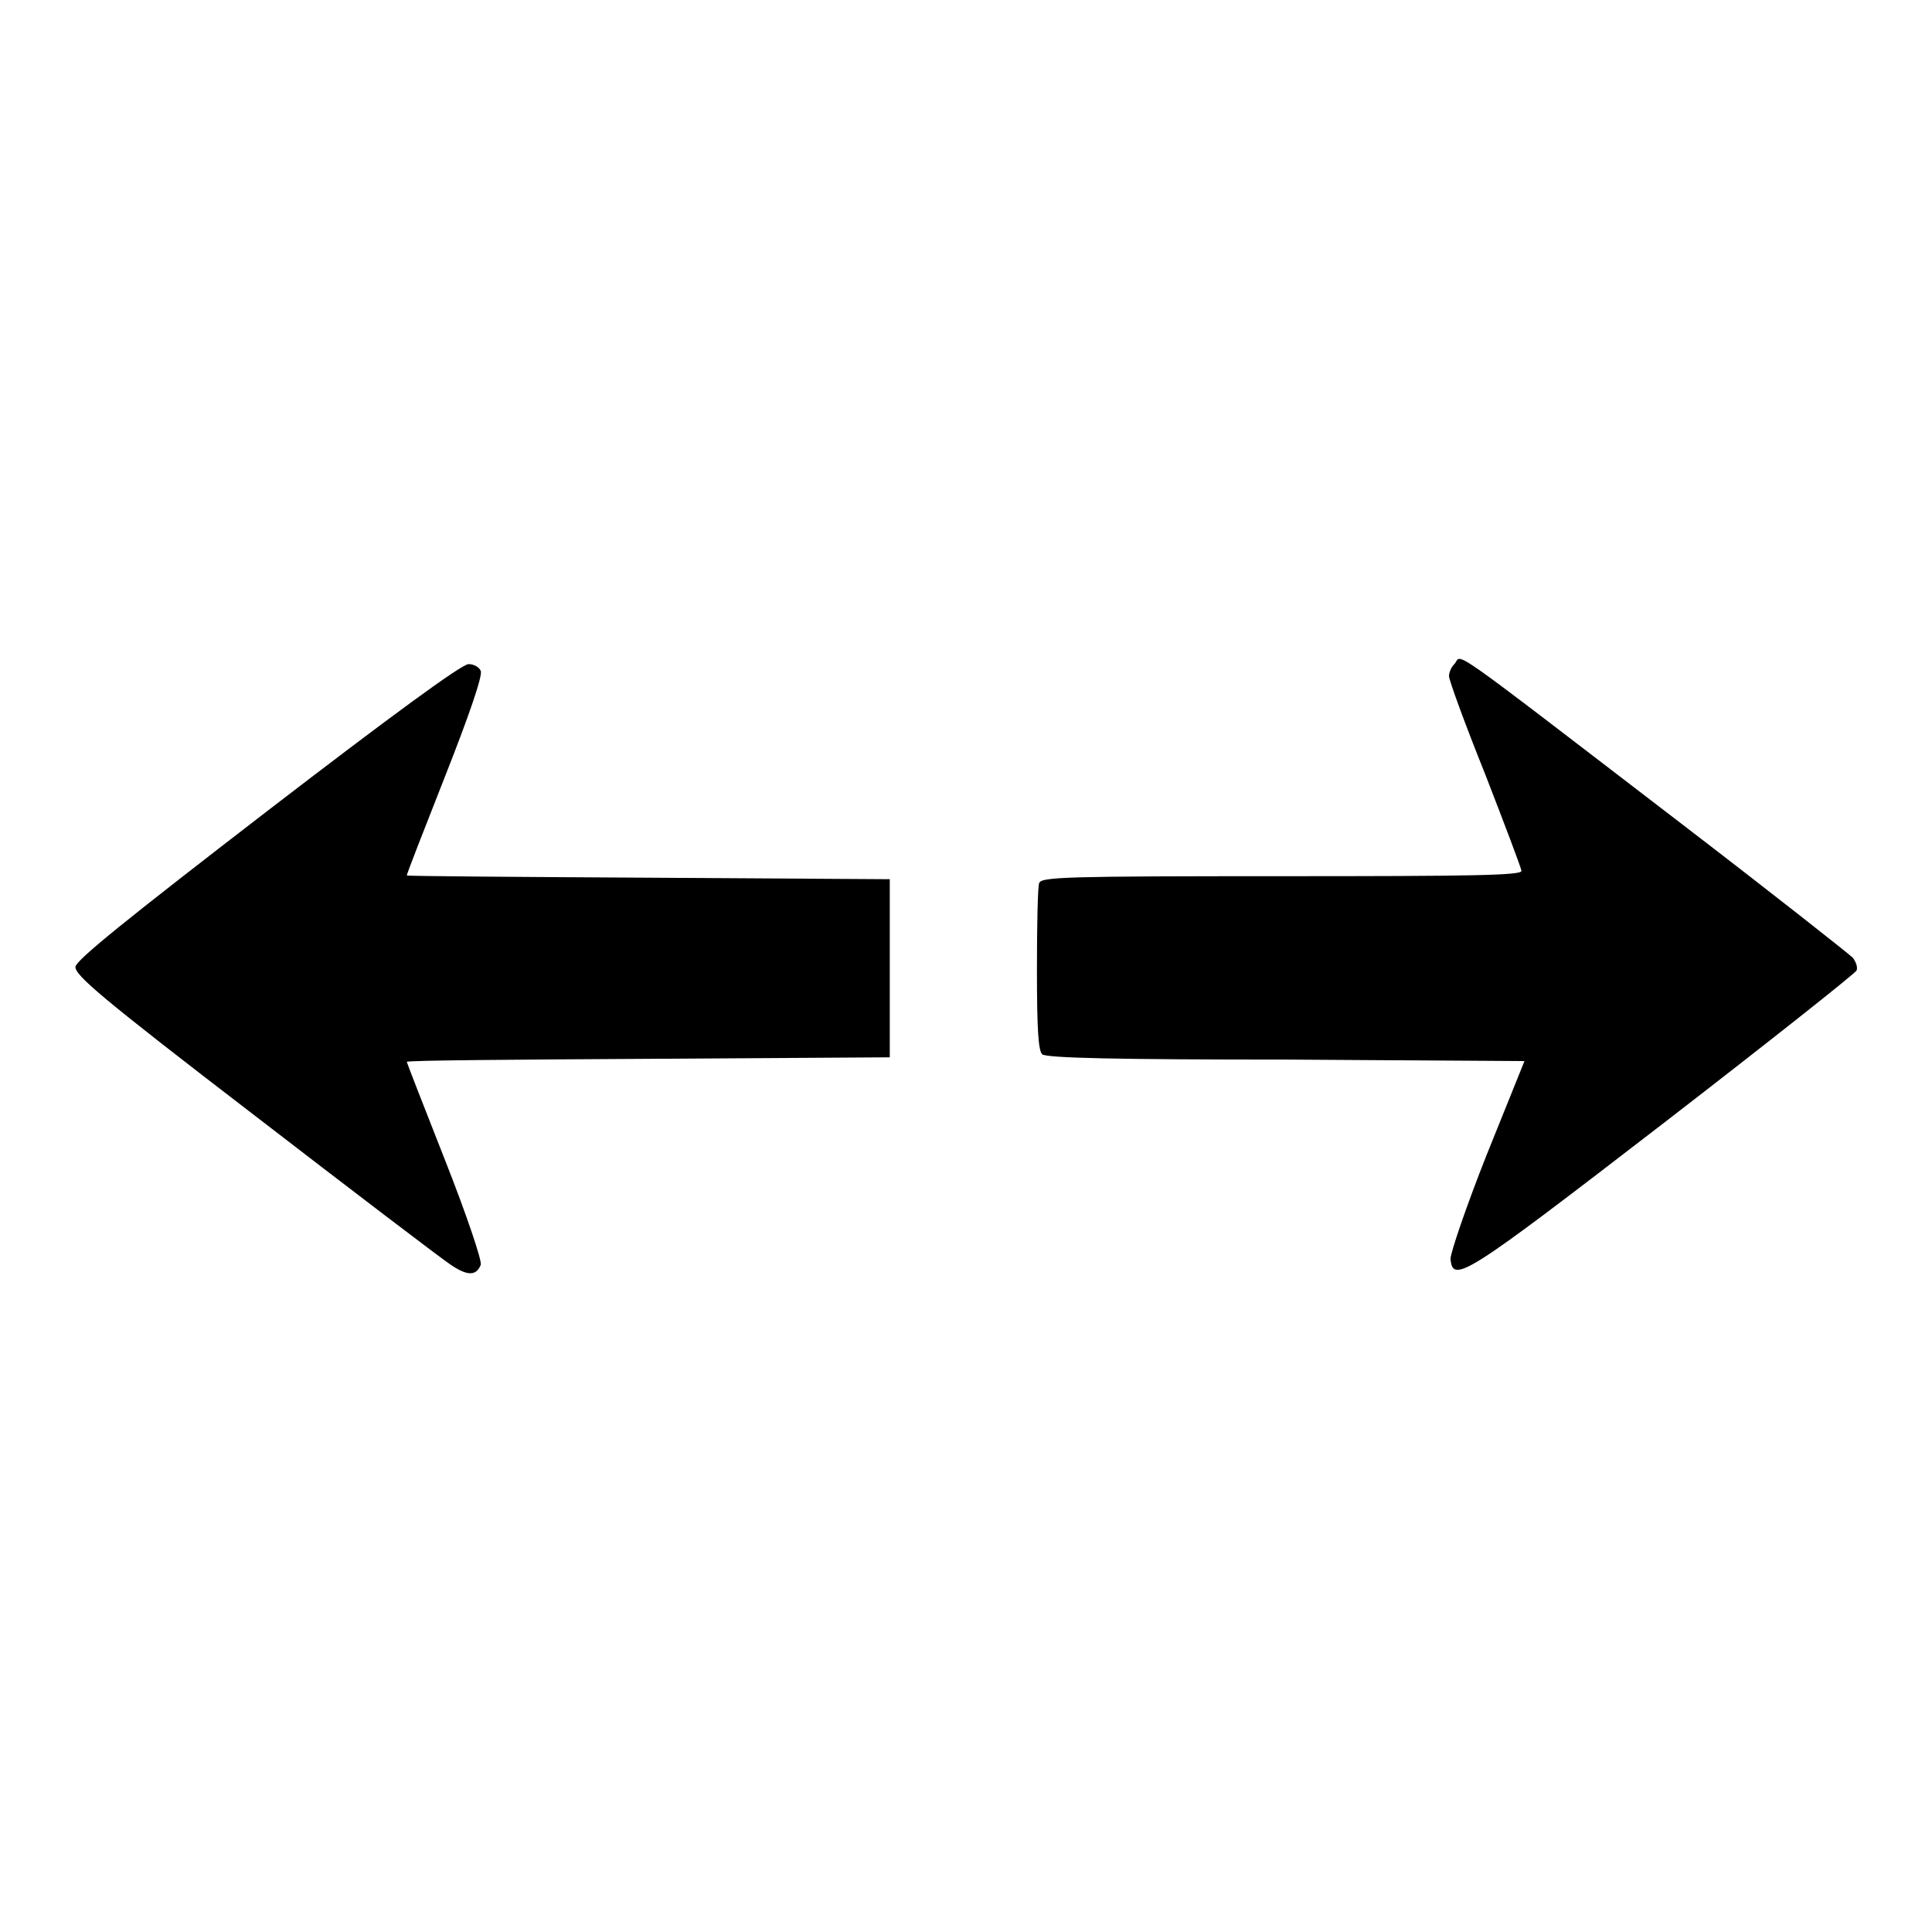
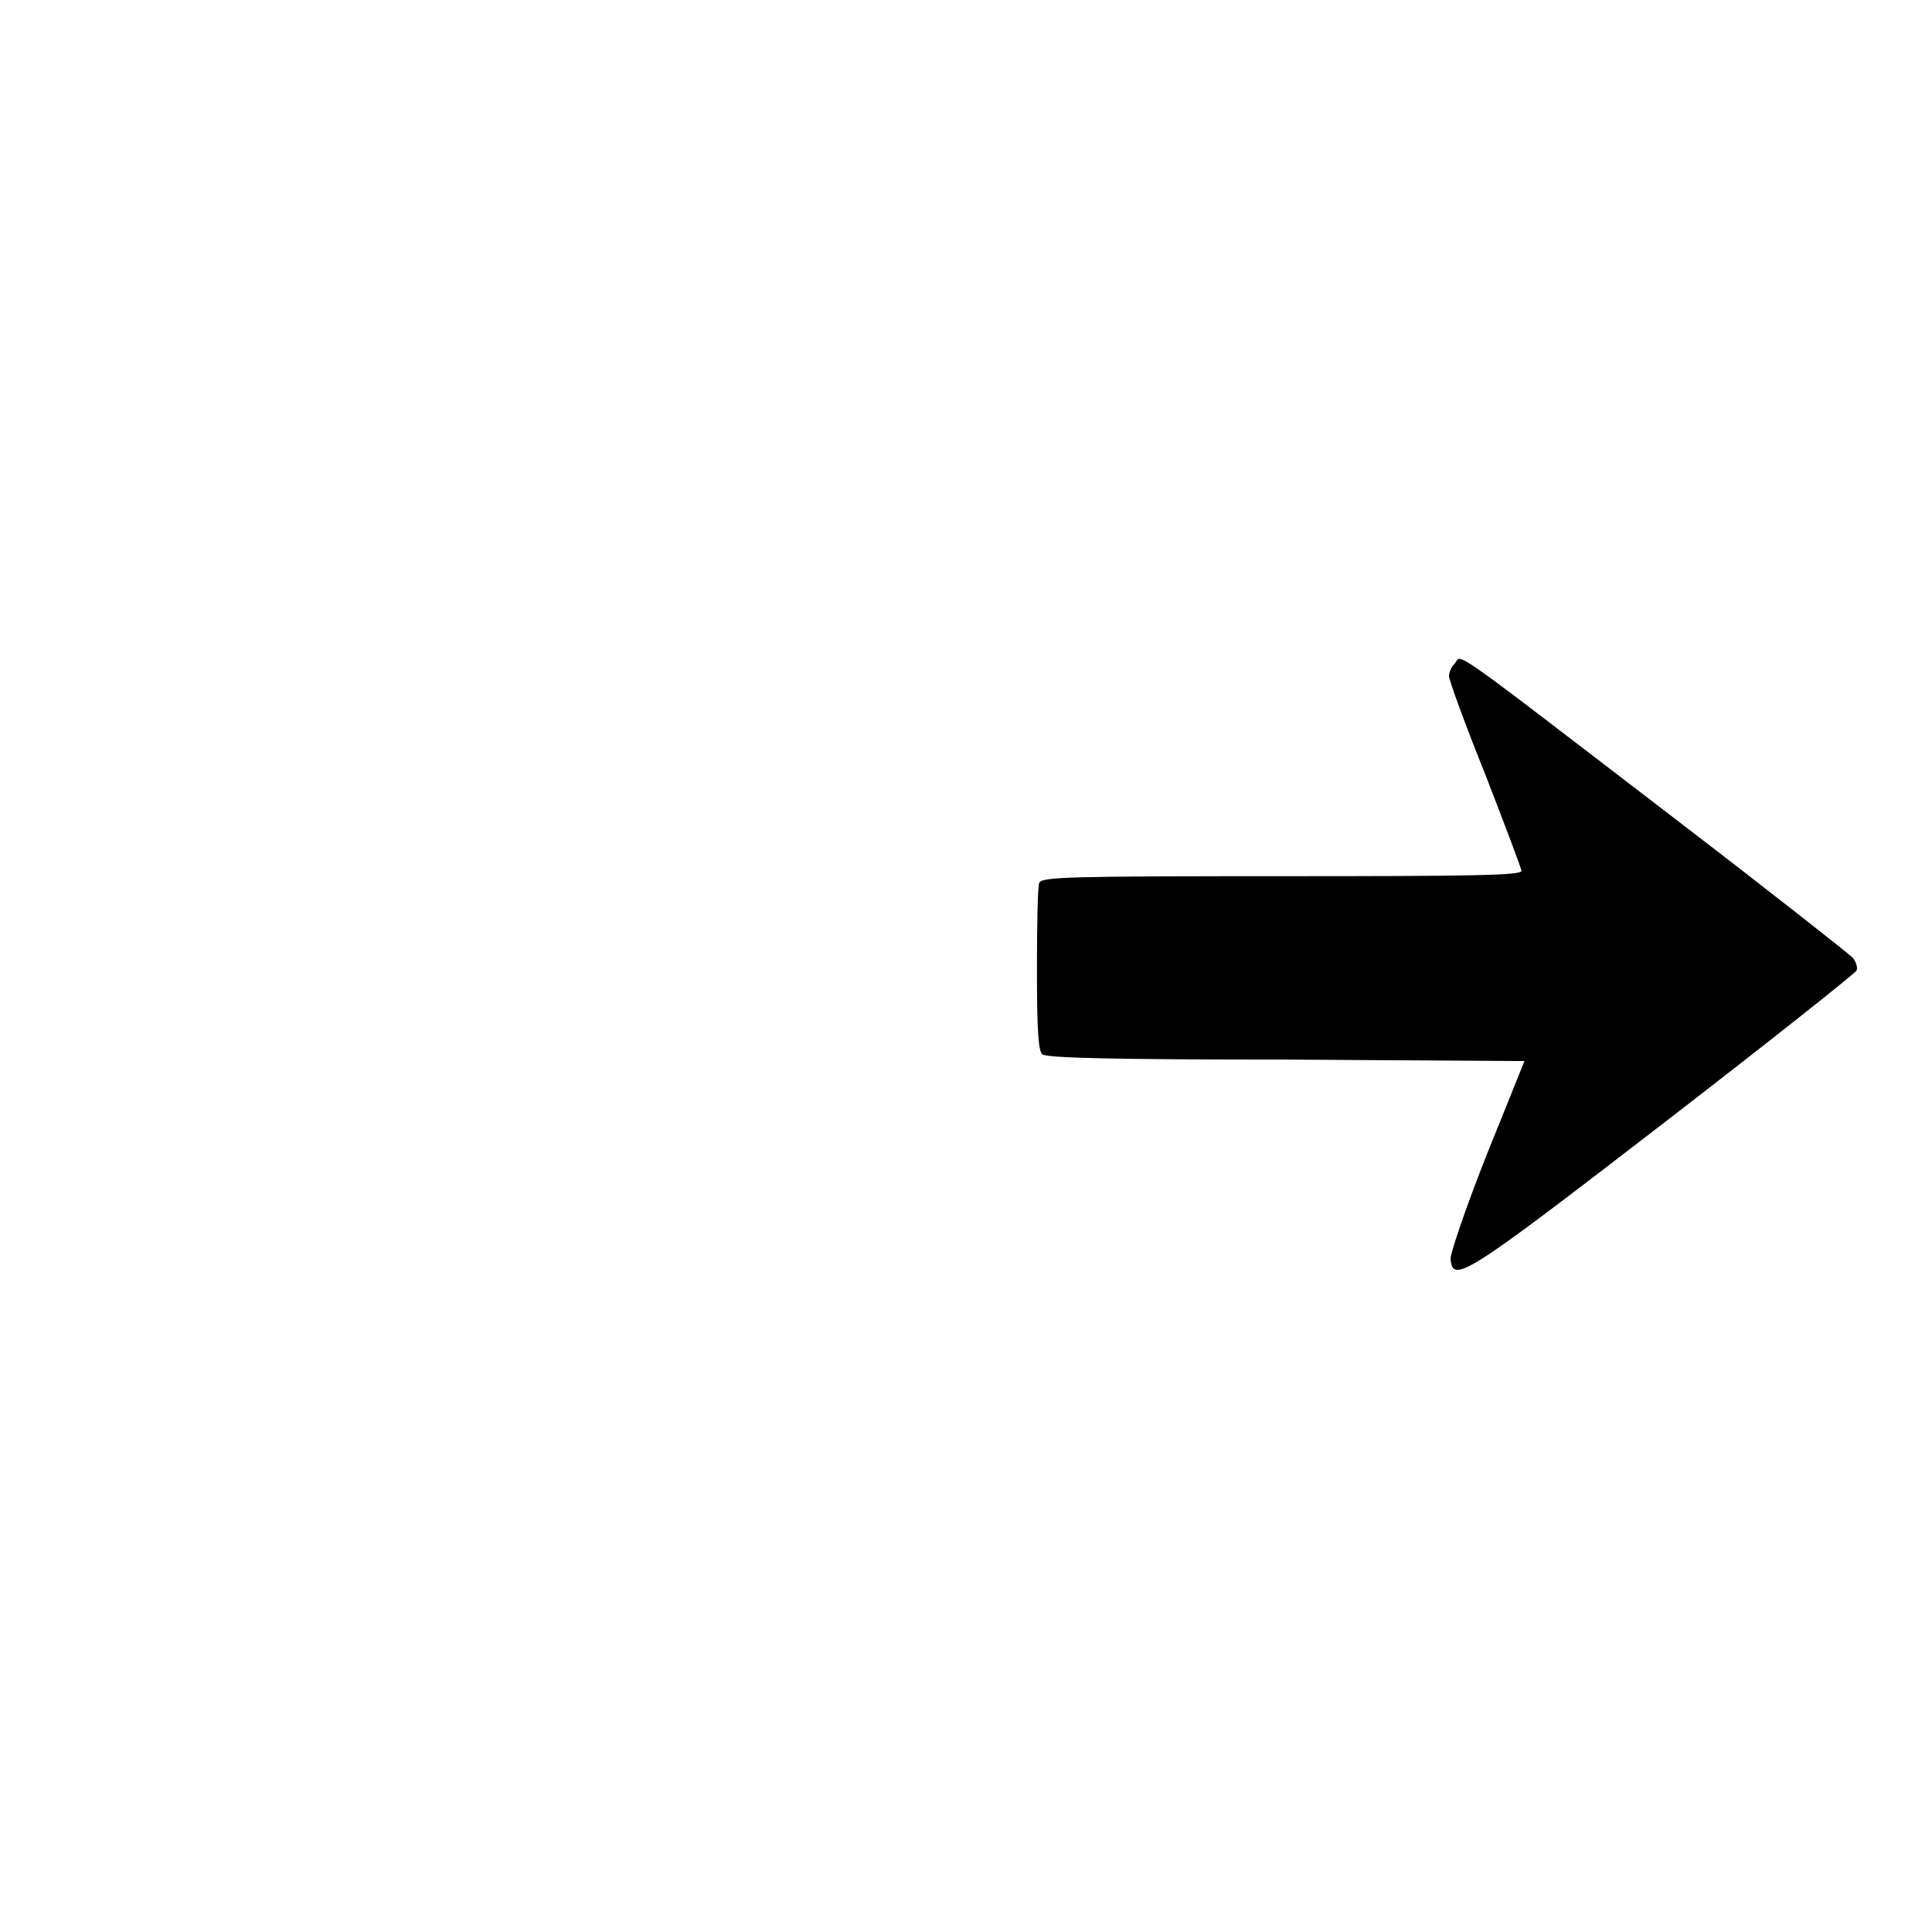
<svg xmlns="http://www.w3.org/2000/svg" version="1.1" x="0px" y="0px" viewBox="0 0 256 256" enable-background="new 0 0 256 256" xml:space="preserve">
  <g>
    <g>
      <g>
        <path fill="#000000" d="M192.7,88c-0.4,0.4-0.7,1.1-0.7,1.6c0,0.5,2.1,6.3,4.8,13c2.6,6.7,4.8,12.5,4.8,12.8c0,0.6-6.7,0.7-31.8,0.7c-28.5,0-31.8,0.1-32.1,0.9c-0.2,0.5-0.3,5.6-0.3,11.5c0,8.2,0.2,10.7,0.7,11.2c0.6,0.5,10.1,0.7,32.3,0.7l31.6,0.2l-5,12.4c-2.7,6.8-4.8,13-4.8,13.8c0.3,3.3,1.8,2.4,28-17.8c14-10.8,25.6-20,25.8-20.4c0.2-0.4-0.1-1.2-0.5-1.7c-0.5-0.5-10.5-8.4-22.5-17.6C190.4,84.3,193.9,86.8,192.7,88z" />
-         <path fill="#000000" d="M35.5,107.4c-18.7,14.4-25.4,19.8-25.5,20.7c-0.1,1.1,3.4,4.1,23.6,19.6c13.1,10.1,24.8,19,26,19.8c2.3,1.6,3.5,1.6,4.1,0.1c0.2-0.5-1.9-6.7-4.7-13.8c-2.8-7.1-5.1-13-5.1-13.1c0-0.2,14.4-0.3,32-0.4l32-0.2v-11.8v-11.8l-32-0.2c-17.6-0.1-32-0.2-32-0.3c0-0.2,2.3-6.1,5.1-13.2c3-7.6,5-13.3,4.7-13.9c-0.2-0.5-0.9-0.9-1.6-0.9C61.3,87.9,51.5,95.1,35.5,107.4z" />
      </g>
    </g>
  </g>
</svg>